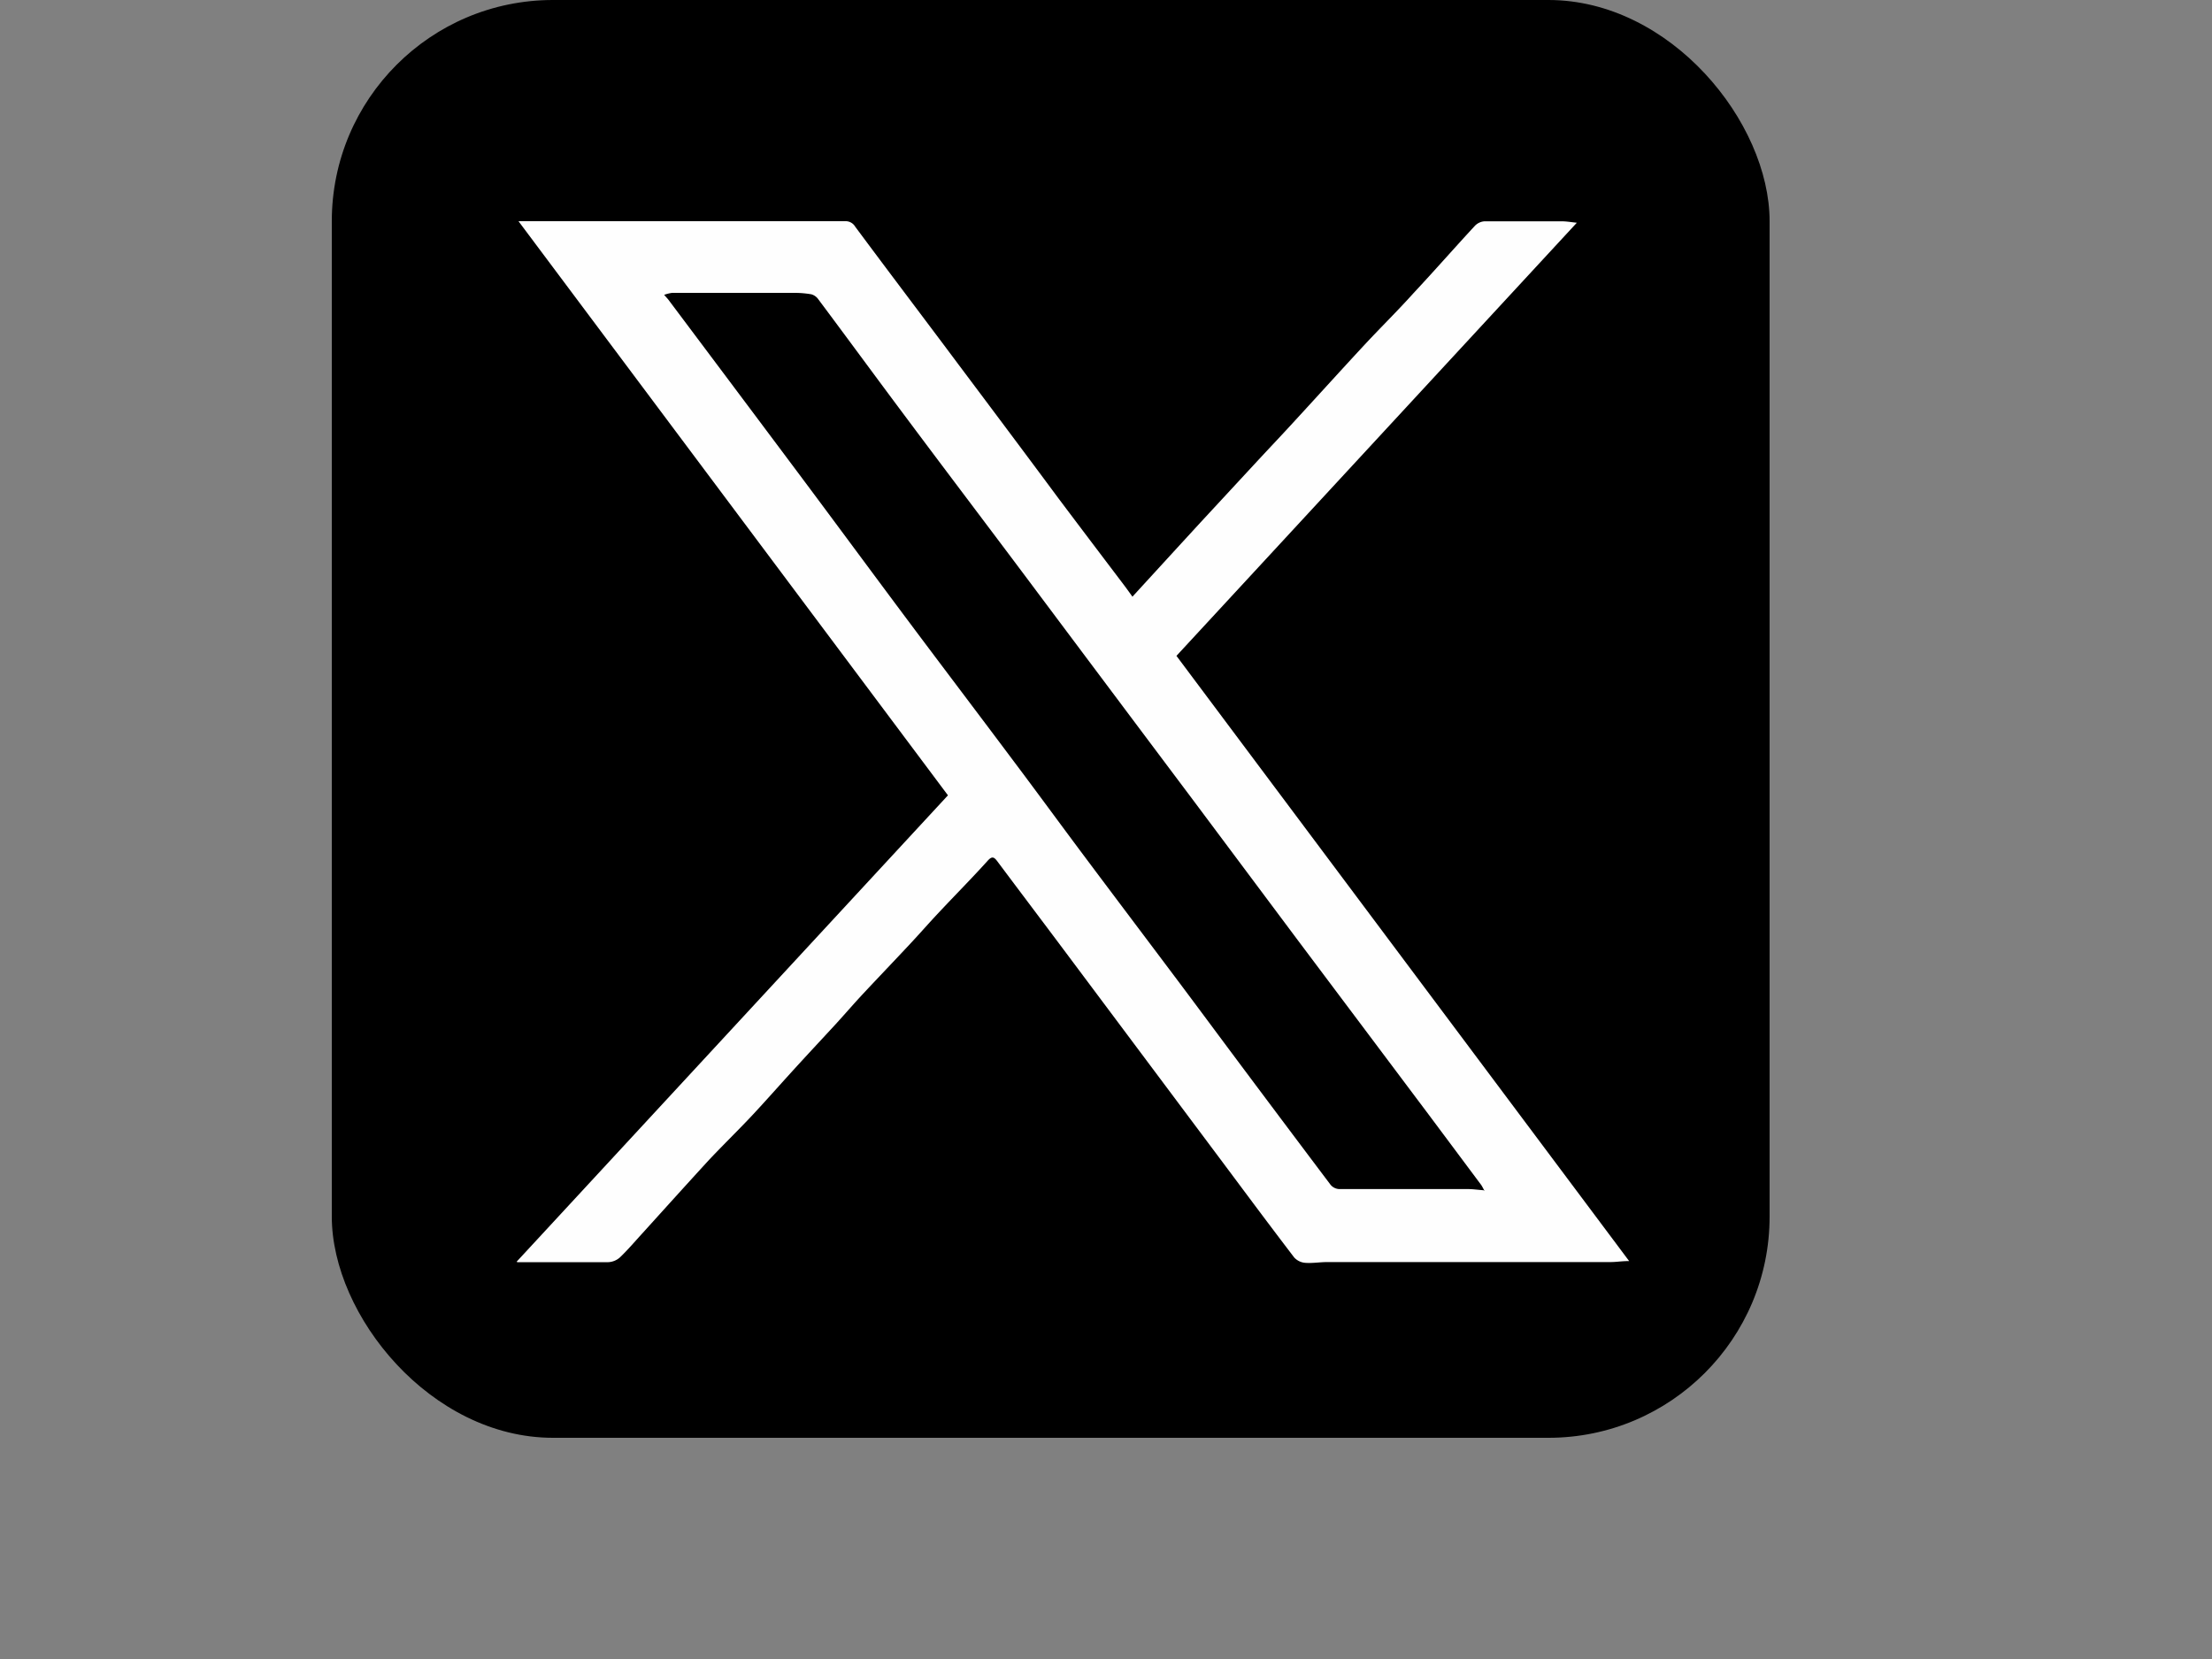
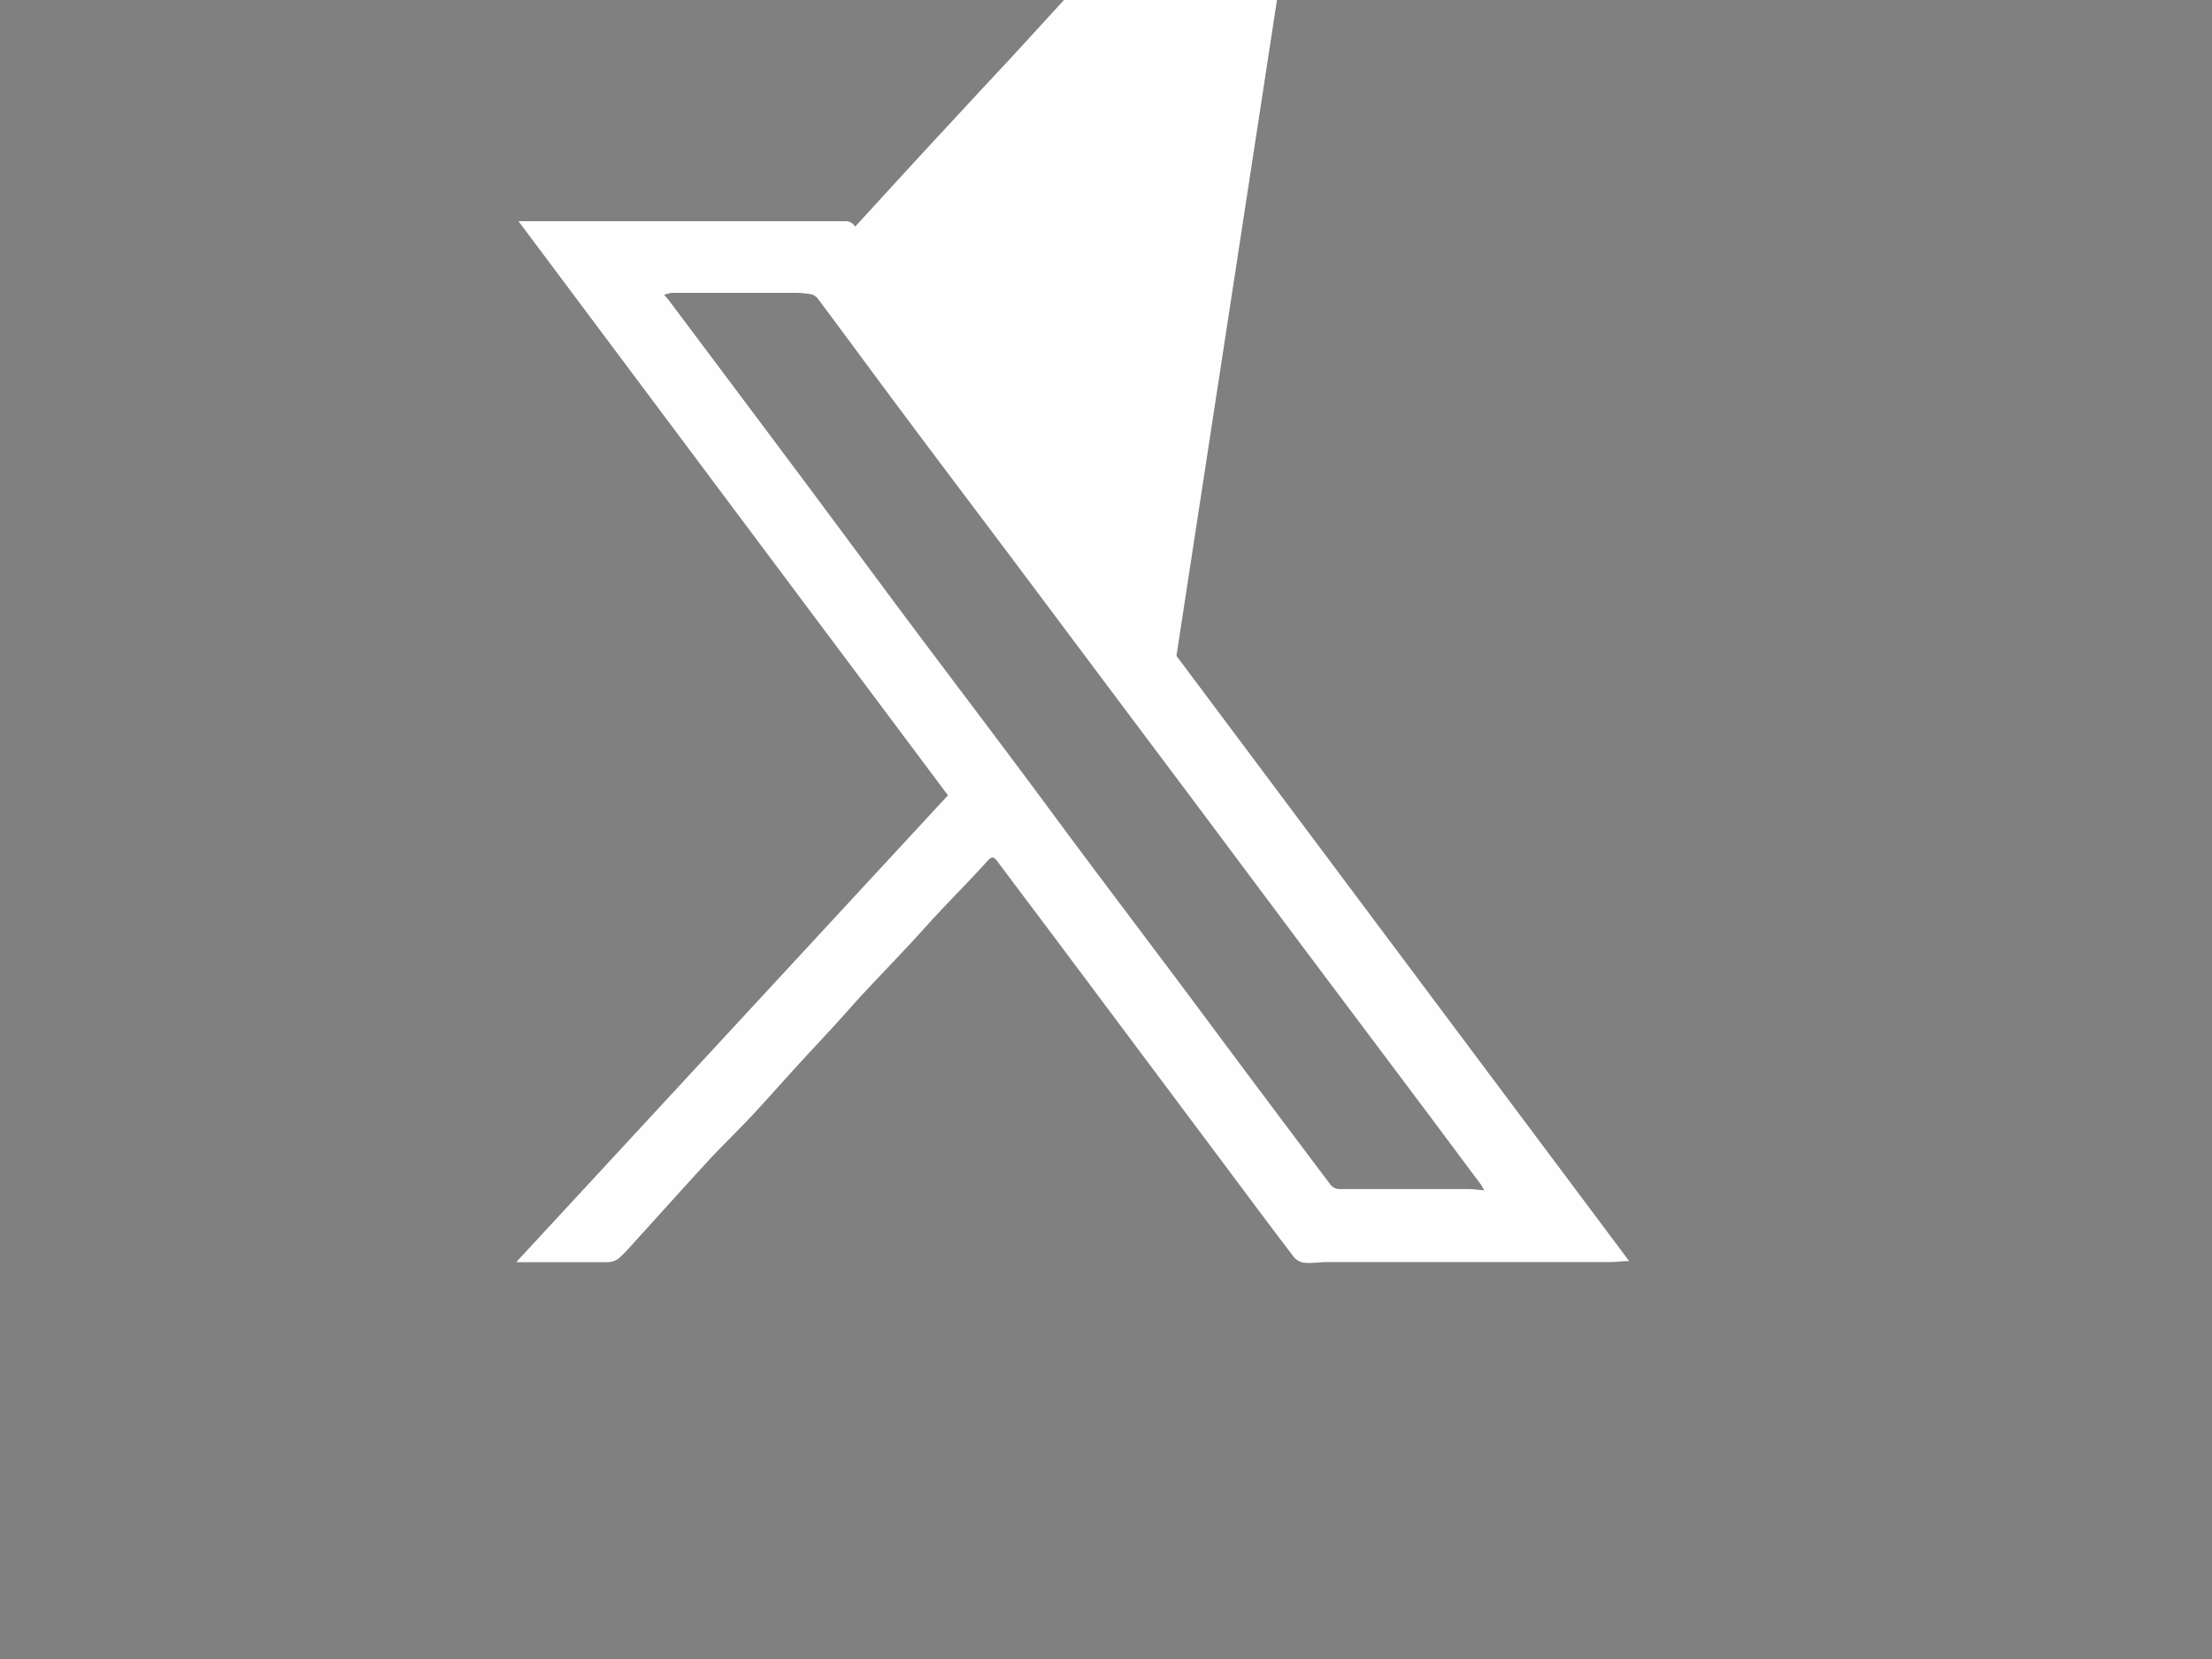
<svg xmlns="http://www.w3.org/2000/svg" width="20" height="15" viewBox="0 0 20 15">
  <rect x="0" y="0" width="20" height="15" fill="#808080" stroke="none" />
  <g transform="translate(-1051 -1377)">
    <rect width="20" height="15" rx="2" transform="translate(1051 1377)" fill="#d9d9d9" opacity="0" />
-     <rect width="13" height="13" rx="2" transform="translate(1054 1377)" />
-     <path d="M39.564,53.126l3.9-4.217-3.883-5.191h2.953a.1.1,0,0,1,.091.049c.311.419.627.835.939,1.253.3.4.6.8.9,1.205.2.266.4.53.6.794.022.03.044.06.068.094l.426-.465.191-.208.512-.553c.116-.125.233-.248.348-.374.208-.226.414-.454.623-.679.145-.156.3-.308.44-.464.187-.2.37-.409.557-.611a.134.134,0,0,1,.086-.04c.234,0,.469,0,.7,0,.04,0,.08.007.135.013L45.53,47.648l4.093,5.472c-.068,0-.116.009-.164.009l-2.564,0c-.067,0-.135.012-.2.007a.151.151,0,0,1-.1-.048c-.218-.285-.432-.573-.647-.861l-1.415-1.892c-.207-.277-.416-.553-.623-.83-.032-.043-.051-.046-.091,0-.142.157-.291.307-.435.461-.089.094-.174.192-.263.287-.141.151-.284.3-.425.451-.084.09-.164.183-.247.274-.131.142-.263.283-.393.426s-.233.26-.352.388-.268.273-.4.413c-.2.218-.4.44-.6.661-.068.074-.133.151-.206.221a.17.17,0,0,1-.105.043c-.234,0-.469,0-.7,0h-.122m8.746-.642c-.018-.032-.025-.048-.036-.062l-.468-.627L46.628,50.22l-.967-1.294Q44.9,47.912,44.143,46.9c-.357-.476-.717-.951-1.073-1.428-.261-.349-.518-.7-.779-1.049a.115.115,0,0,0-.062-.044.9.9,0,0,0-.159-.013q-.548,0-1.1,0a.336.336,0,0,0-.072.018c.02.023.031.034.04.046q.583.777,1.165,1.555c.341.456.678.914,1.019,1.37.312.417.627.832.939,1.249.212.282.42.567.631.849.282.377.566.753.849,1.13.162.216.322.432.483.648q.448.6.9,1.2a.108.108,0,0,0,.076.038c.388,0,.776,0,1.164,0,.043,0,.085.006.145.011" transform="translate(1016.107 1335.282)" fill="#fefefe" />
+     <path d="M39.564,53.126l3.9-4.217-3.883-5.191h2.953a.1.1,0,0,1,.091.049l.426-.465.191-.208.512-.553c.116-.125.233-.248.348-.374.208-.226.414-.454.623-.679.145-.156.3-.308.44-.464.187-.2.37-.409.557-.611a.134.134,0,0,1,.086-.04c.234,0,.469,0,.7,0,.04,0,.08.007.135.013L45.53,47.648l4.093,5.472c-.068,0-.116.009-.164.009l-2.564,0c-.067,0-.135.012-.2.007a.151.151,0,0,1-.1-.048c-.218-.285-.432-.573-.647-.861l-1.415-1.892c-.207-.277-.416-.553-.623-.83-.032-.043-.051-.046-.091,0-.142.157-.291.307-.435.461-.089.094-.174.192-.263.287-.141.151-.284.3-.425.451-.084.09-.164.183-.247.274-.131.142-.263.283-.393.426s-.233.26-.352.388-.268.273-.4.413c-.2.218-.4.44-.6.661-.068.074-.133.151-.206.221a.17.17,0,0,1-.105.043c-.234,0-.469,0-.7,0h-.122m8.746-.642c-.018-.032-.025-.048-.036-.062l-.468-.627L46.628,50.22l-.967-1.294Q44.9,47.912,44.143,46.9c-.357-.476-.717-.951-1.073-1.428-.261-.349-.518-.7-.779-1.049a.115.115,0,0,0-.062-.044.9.9,0,0,0-.159-.013q-.548,0-1.1,0a.336.336,0,0,0-.072.018c.02.023.031.034.04.046q.583.777,1.165,1.555c.341.456.678.914,1.019,1.37.312.417.627.832.939,1.249.212.282.42.567.631.849.282.377.566.753.849,1.13.162.216.322.432.483.648q.448.6.9,1.2a.108.108,0,0,0,.076.038c.388,0,.776,0,1.164,0,.043,0,.085.006.145.011" transform="translate(1016.107 1335.282)" fill="#fefefe" />
  </g>
</svg>